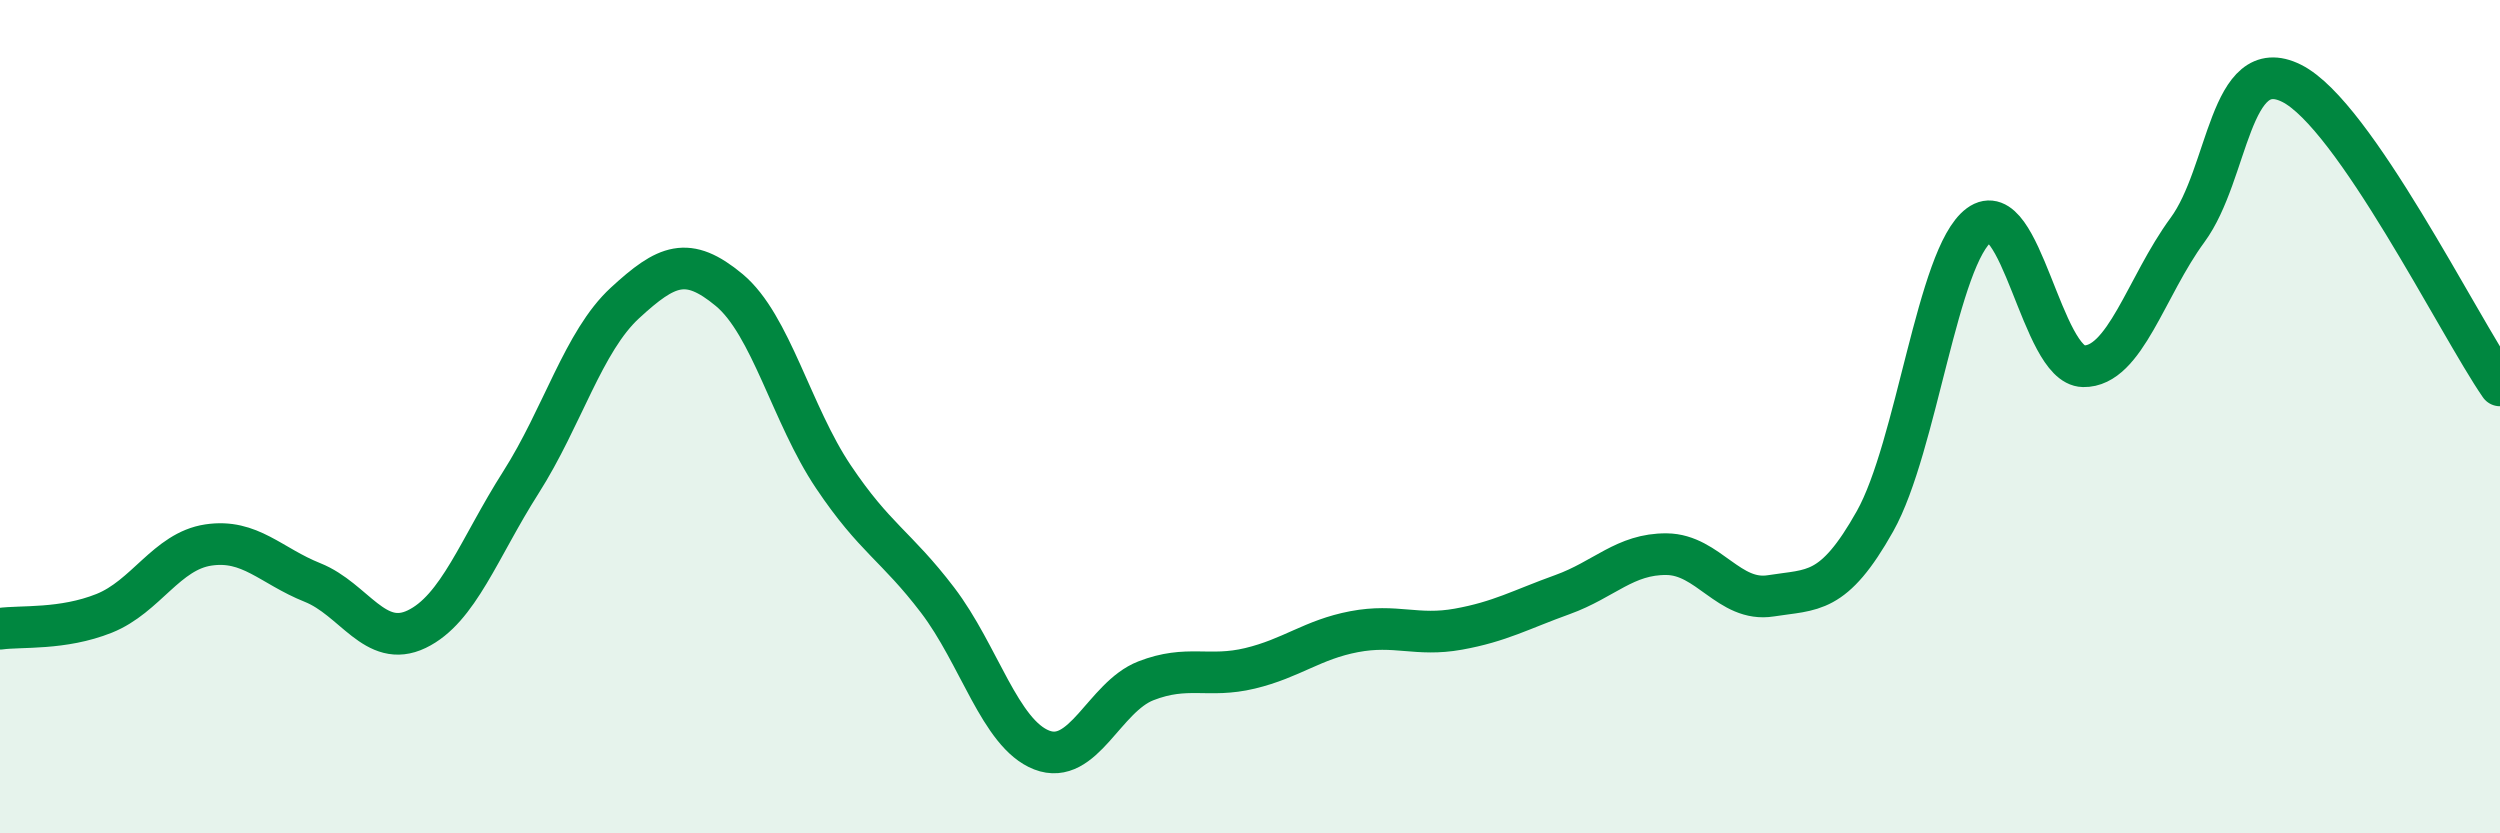
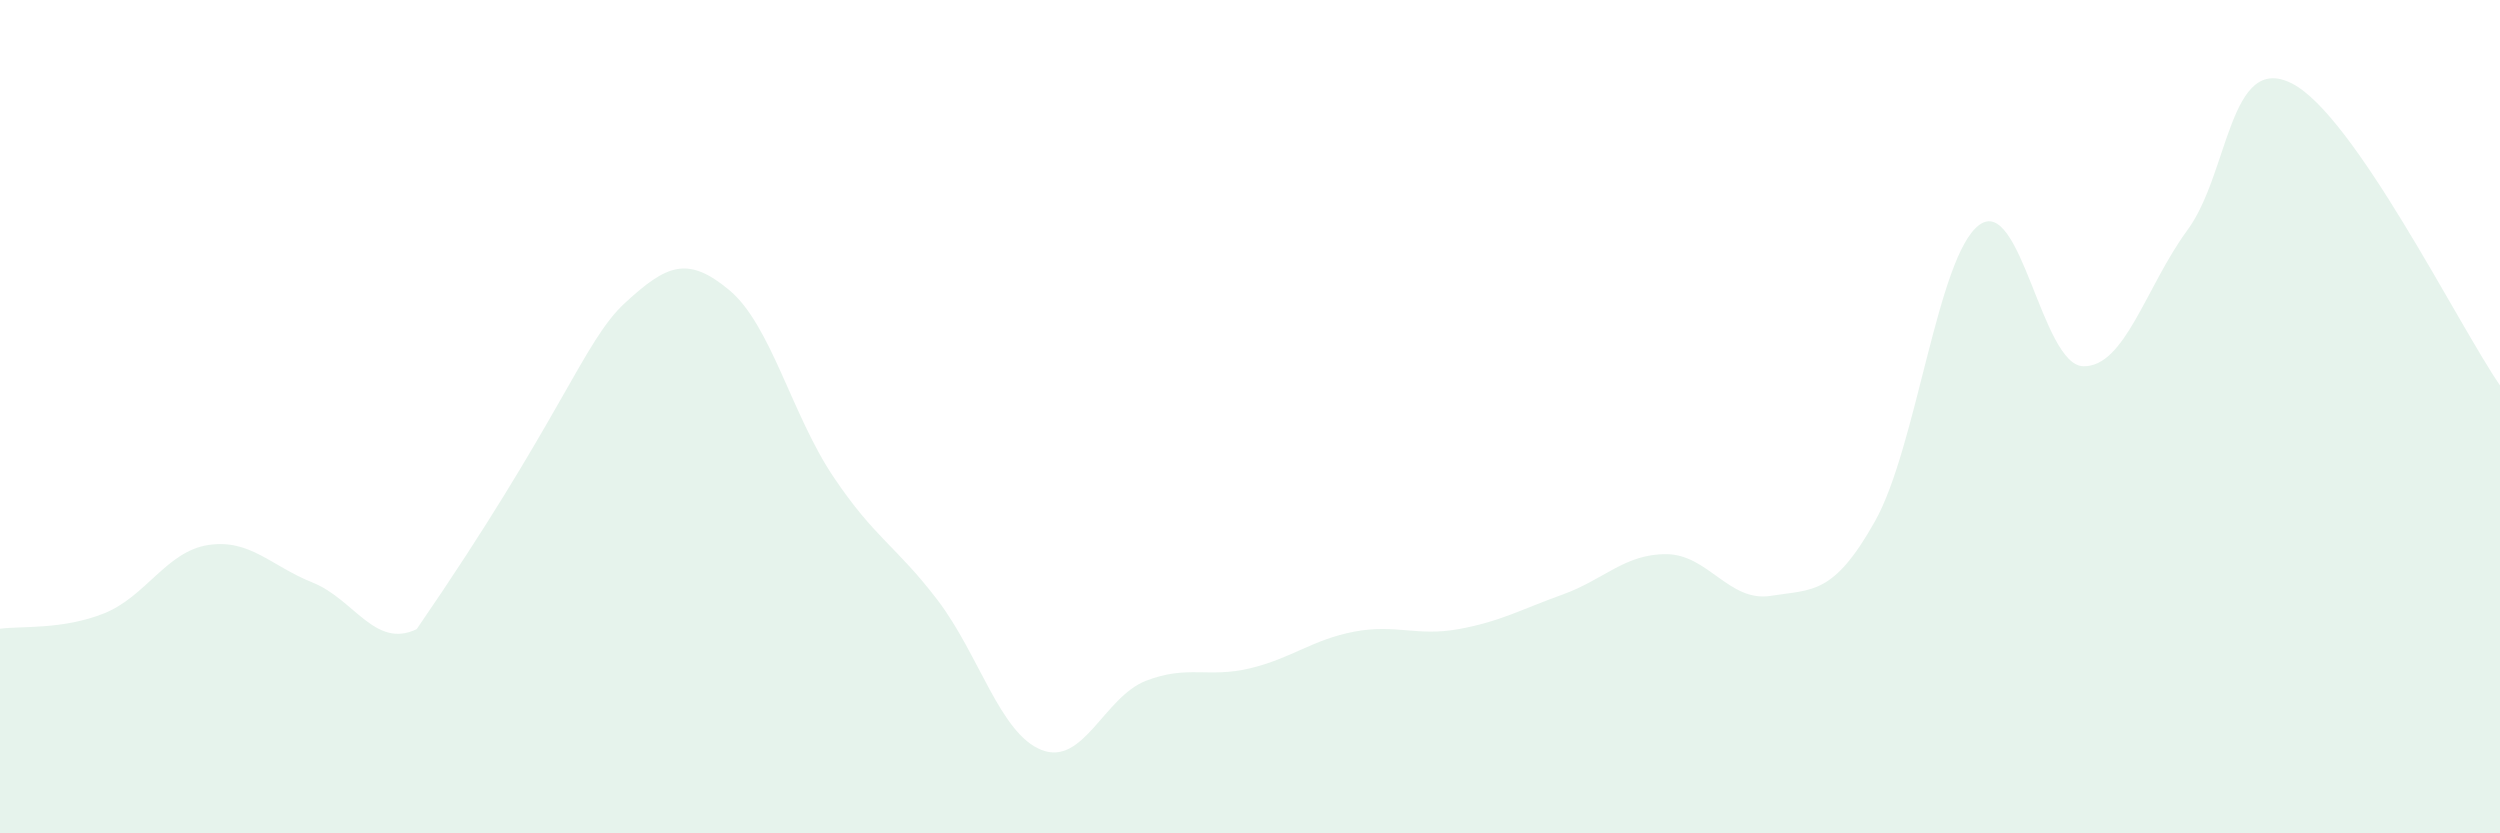
<svg xmlns="http://www.w3.org/2000/svg" width="60" height="20" viewBox="0 0 60 20">
-   <path d="M 0,15.09 C 0.5,15.02 1.5,15.12 2.5,14.72 C 3.5,14.32 4,13.23 5,13.08 C 6,12.93 6.5,13.58 7.5,13.98 C 8.5,14.38 9,15.58 10,15.1 C 11,14.62 11.5,13.15 12.5,11.58 C 13.5,10.01 14,8.19 15,7.27 C 16,6.35 16.5,6.13 17.5,6.96 C 18.5,7.79 19,9.95 20,11.44 C 21,12.93 21.5,13.09 22.5,14.4 C 23.5,15.71 24,17.61 25,18 C 26,18.39 26.5,16.73 27.5,16.34 C 28.5,15.95 29,16.28 30,16.04 C 31,15.8 31.5,15.35 32.5,15.16 C 33.5,14.97 34,15.28 35,15.1 C 36,14.92 36.5,14.63 37.5,14.27 C 38.5,13.91 39,13.29 40,13.3 C 41,13.31 41.5,14.46 42.5,14.3 C 43.5,14.14 44,14.29 45,12.51 C 46,10.73 46.5,6.14 47.5,5.4 C 48.5,4.66 49,8.77 50,8.79 C 51,8.81 51.5,6.88 52.5,5.52 C 53.5,4.16 53.5,1.25 55,2 C 56.5,2.75 59,7.8 60,9.25L60 20L0 20Z" fill="#008740" opacity="0.1" stroke-linecap="round" stroke-linejoin="round" />
-   <path d="M 0,15.09 C 0.5,15.02 1.5,15.12 2.5,14.72 C 3.5,14.32 4,13.23 5,13.08 C 6,12.93 6.5,13.58 7.5,13.98 C 8.5,14.38 9,15.58 10,15.1 C 11,14.62 11.5,13.15 12.5,11.58 C 13.5,10.01 14,8.19 15,7.27 C 16,6.35 16.5,6.13 17.5,6.96 C 18.5,7.79 19,9.95 20,11.44 C 21,12.93 21.5,13.09 22.5,14.4 C 23.5,15.71 24,17.61 25,18 C 26,18.39 26.5,16.73 27.5,16.34 C 28.5,15.95 29,16.28 30,16.04 C 31,15.8 31.5,15.35 32.5,15.16 C 33.5,14.97 34,15.28 35,15.1 C 36,14.92 36.5,14.63 37.5,14.27 C 38.5,13.91 39,13.29 40,13.3 C 41,13.31 41.5,14.46 42.5,14.3 C 43.5,14.14 44,14.29 45,12.51 C 46,10.73 46.5,6.14 47.5,5.4 C 48.5,4.66 49,8.77 50,8.79 C 51,8.81 51.5,6.88 52.5,5.52 C 53.5,4.16 53.5,1.25 55,2 C 56.5,2.75 59,7.8 60,9.25" stroke="#008740" stroke-width="1" fill="none" stroke-linecap="round" stroke-linejoin="round" />
+   <path d="M 0,15.09 C 0.5,15.02 1.5,15.12 2.5,14.72 C 3.5,14.32 4,13.23 5,13.08 C 6,12.93 6.5,13.58 7.5,13.98 C 8.5,14.38 9,15.58 10,15.1 C 13.5,10.01 14,8.19 15,7.27 C 16,6.35 16.5,6.13 17.5,6.96 C 18.5,7.79 19,9.95 20,11.44 C 21,12.93 21.5,13.09 22.5,14.4 C 23.5,15.71 24,17.61 25,18 C 26,18.39 26.5,16.73 27.5,16.34 C 28.5,15.95 29,16.28 30,16.04 C 31,15.8 31.5,15.35 32.5,15.16 C 33.5,14.97 34,15.28 35,15.1 C 36,14.92 36.5,14.63 37.5,14.27 C 38.5,13.91 39,13.29 40,13.3 C 41,13.31 41.5,14.46 42.5,14.3 C 43.5,14.14 44,14.29 45,12.51 C 46,10.73 46.5,6.14 47.5,5.4 C 48.5,4.66 49,8.77 50,8.79 C 51,8.81 51.5,6.88 52.5,5.52 C 53.5,4.16 53.5,1.25 55,2 C 56.5,2.75 59,7.8 60,9.25L60 20L0 20Z" fill="#008740" opacity="0.1" stroke-linecap="round" stroke-linejoin="round" />
</svg>